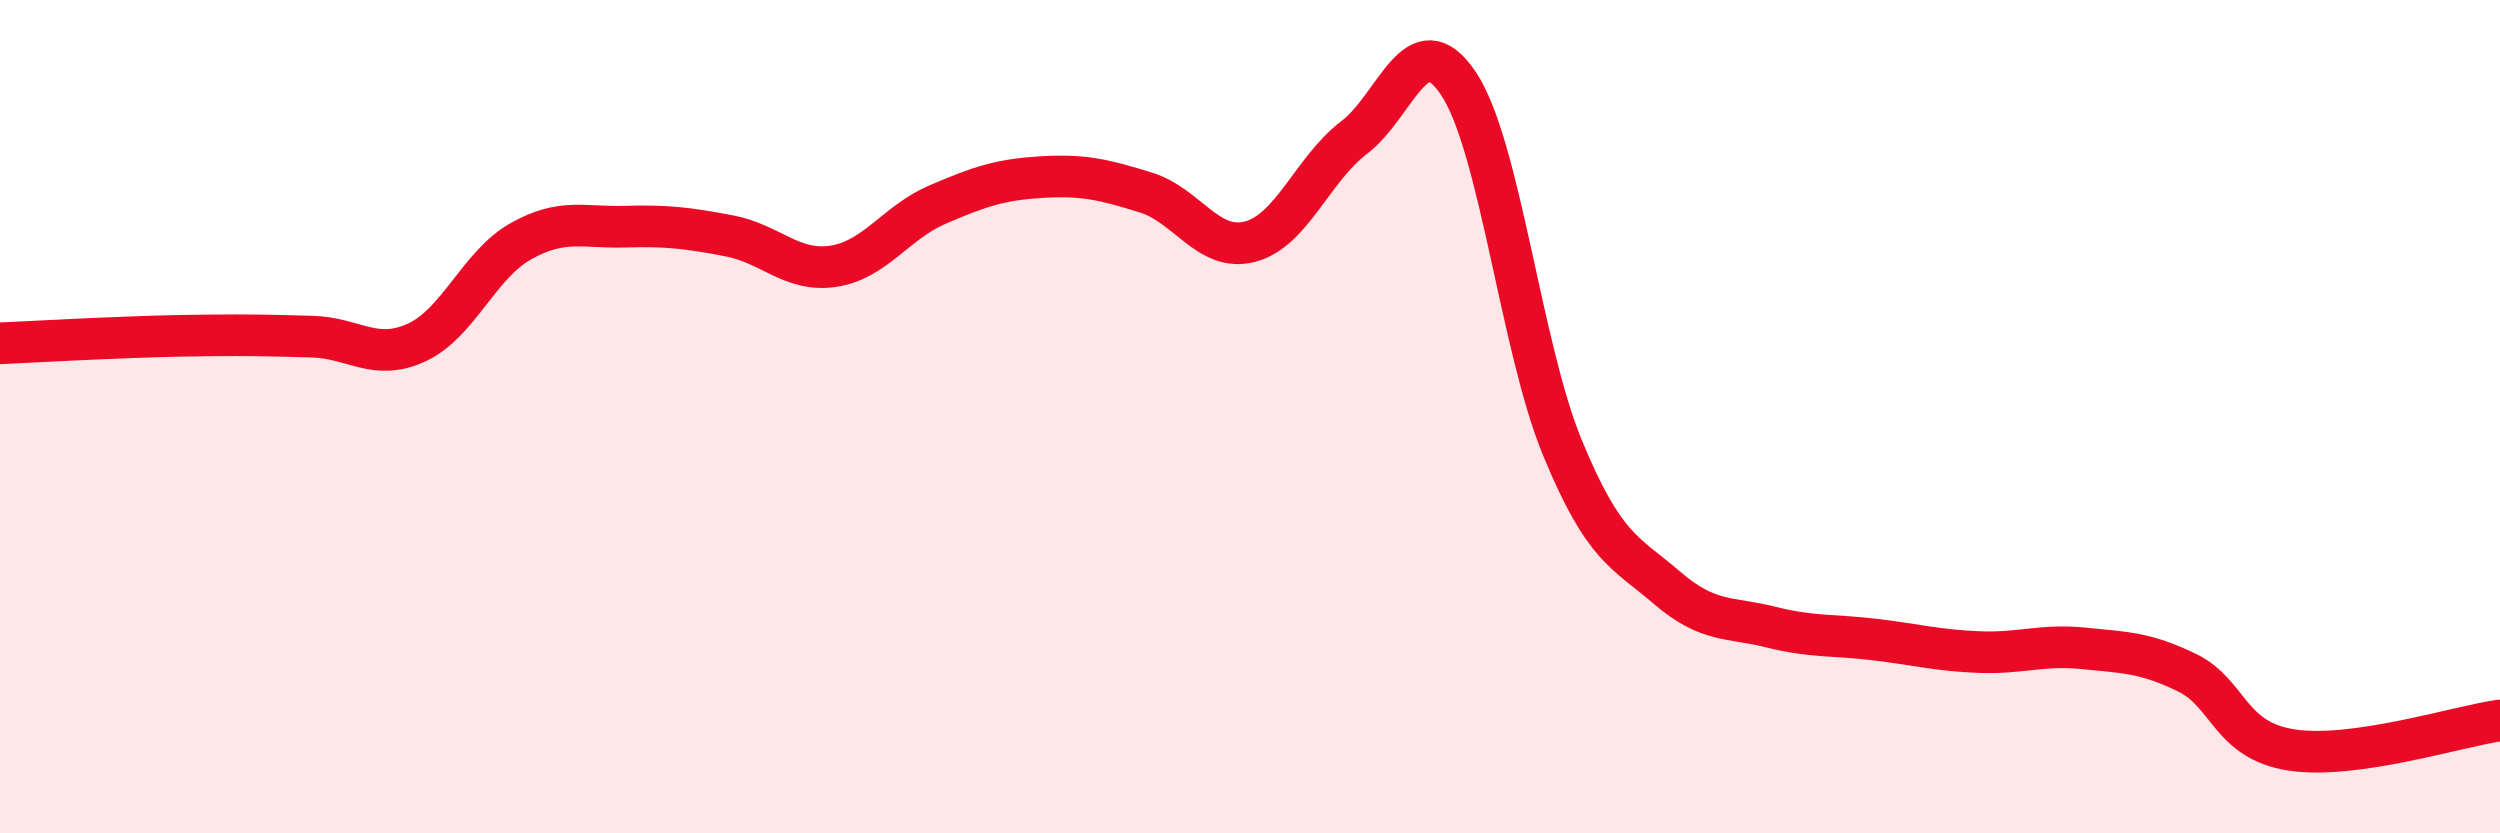
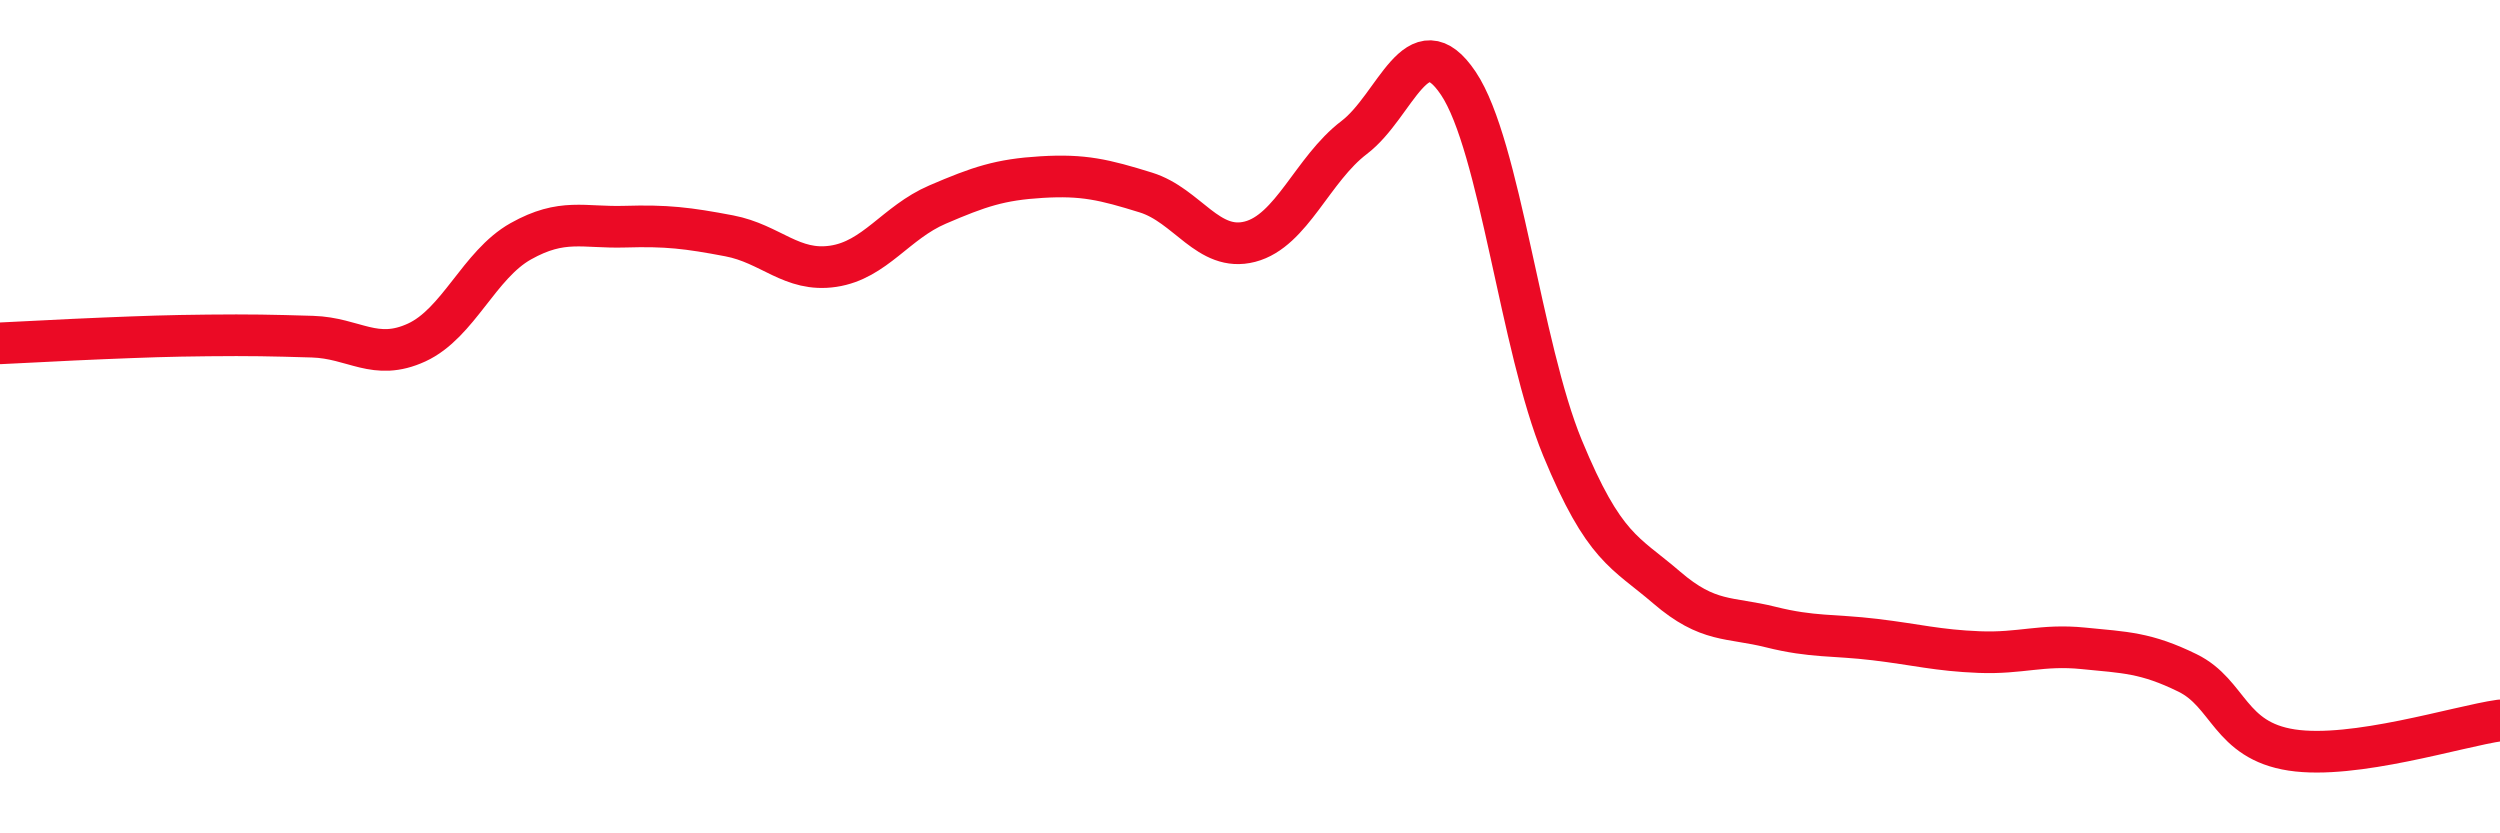
<svg xmlns="http://www.w3.org/2000/svg" width="60" height="20" viewBox="0 0 60 20">
-   <path d="M 0,8.24 C 0.5,8.22 1.5,8.16 2.5,8.12 C 3.5,8.08 4,8.06 5,8.05 C 6,8.04 6.5,8.05 7.5,8.08 C 8.5,8.11 9,8.68 10,8.22 C 11,7.76 11.5,6.35 12.5,5.79 C 13.5,5.23 14,5.47 15,5.44 C 16,5.41 16.5,5.47 17.5,5.66 C 18.5,5.85 19,6.54 20,6.39 C 21,6.24 21.5,5.34 22.5,4.91 C 23.5,4.48 24,4.31 25,4.25 C 26,4.19 26.5,4.31 27.5,4.62 C 28.5,4.93 29,6.06 30,5.8 C 31,5.54 31.5,4.06 32.5,3.3 C 33.5,2.54 34,0.51 35,2 C 36,3.49 36.5,8.33 37.5,10.75 C 38.5,13.17 39,13.24 40,14.1 C 41,14.96 41.5,14.8 42.5,15.05 C 43.5,15.3 44,15.23 45,15.35 C 46,15.47 46.5,15.61 47.5,15.65 C 48.5,15.69 49,15.46 50,15.56 C 51,15.66 51.5,15.66 52.5,16.15 C 53.5,16.64 53.5,17.77 55,18 C 56.5,18.23 59,17.43 60,17.29L60 20L0 20Z" fill="#EB0A25" opacity="0.1" stroke-linecap="round" stroke-linejoin="round" />
  <path d="M 0,8.24 C 0.5,8.22 1.5,8.16 2.5,8.12 C 3.5,8.08 4,8.06 5,8.05 C 6,8.04 6.5,8.05 7.5,8.08 C 8.5,8.11 9,8.68 10,8.22 C 11,7.76 11.5,6.35 12.5,5.79 C 13.5,5.23 14,5.47 15,5.44 C 16,5.41 16.5,5.47 17.5,5.66 C 18.5,5.85 19,6.54 20,6.39 C 21,6.24 21.5,5.34 22.5,4.91 C 23.5,4.48 24,4.31 25,4.25 C 26,4.19 26.5,4.31 27.5,4.62 C 28.5,4.93 29,6.06 30,5.8 C 31,5.54 31.5,4.06 32.5,3.3 C 33.5,2.54 34,0.51 35,2 C 36,3.49 36.5,8.33 37.5,10.75 C 38.5,13.17 39,13.24 40,14.1 C 41,14.96 41.5,14.8 42.5,15.05 C 43.5,15.3 44,15.23 45,15.35 C 46,15.47 46.5,15.61 47.5,15.65 C 48.5,15.69 49,15.46 50,15.56 C 51,15.66 51.5,15.66 52.5,16.15 C 53.5,16.64 53.5,17.77 55,18 C 56.5,18.23 59,17.43 60,17.29" stroke="#EB0A25" stroke-width="1" fill="none" stroke-linecap="round" stroke-linejoin="round" />
</svg>